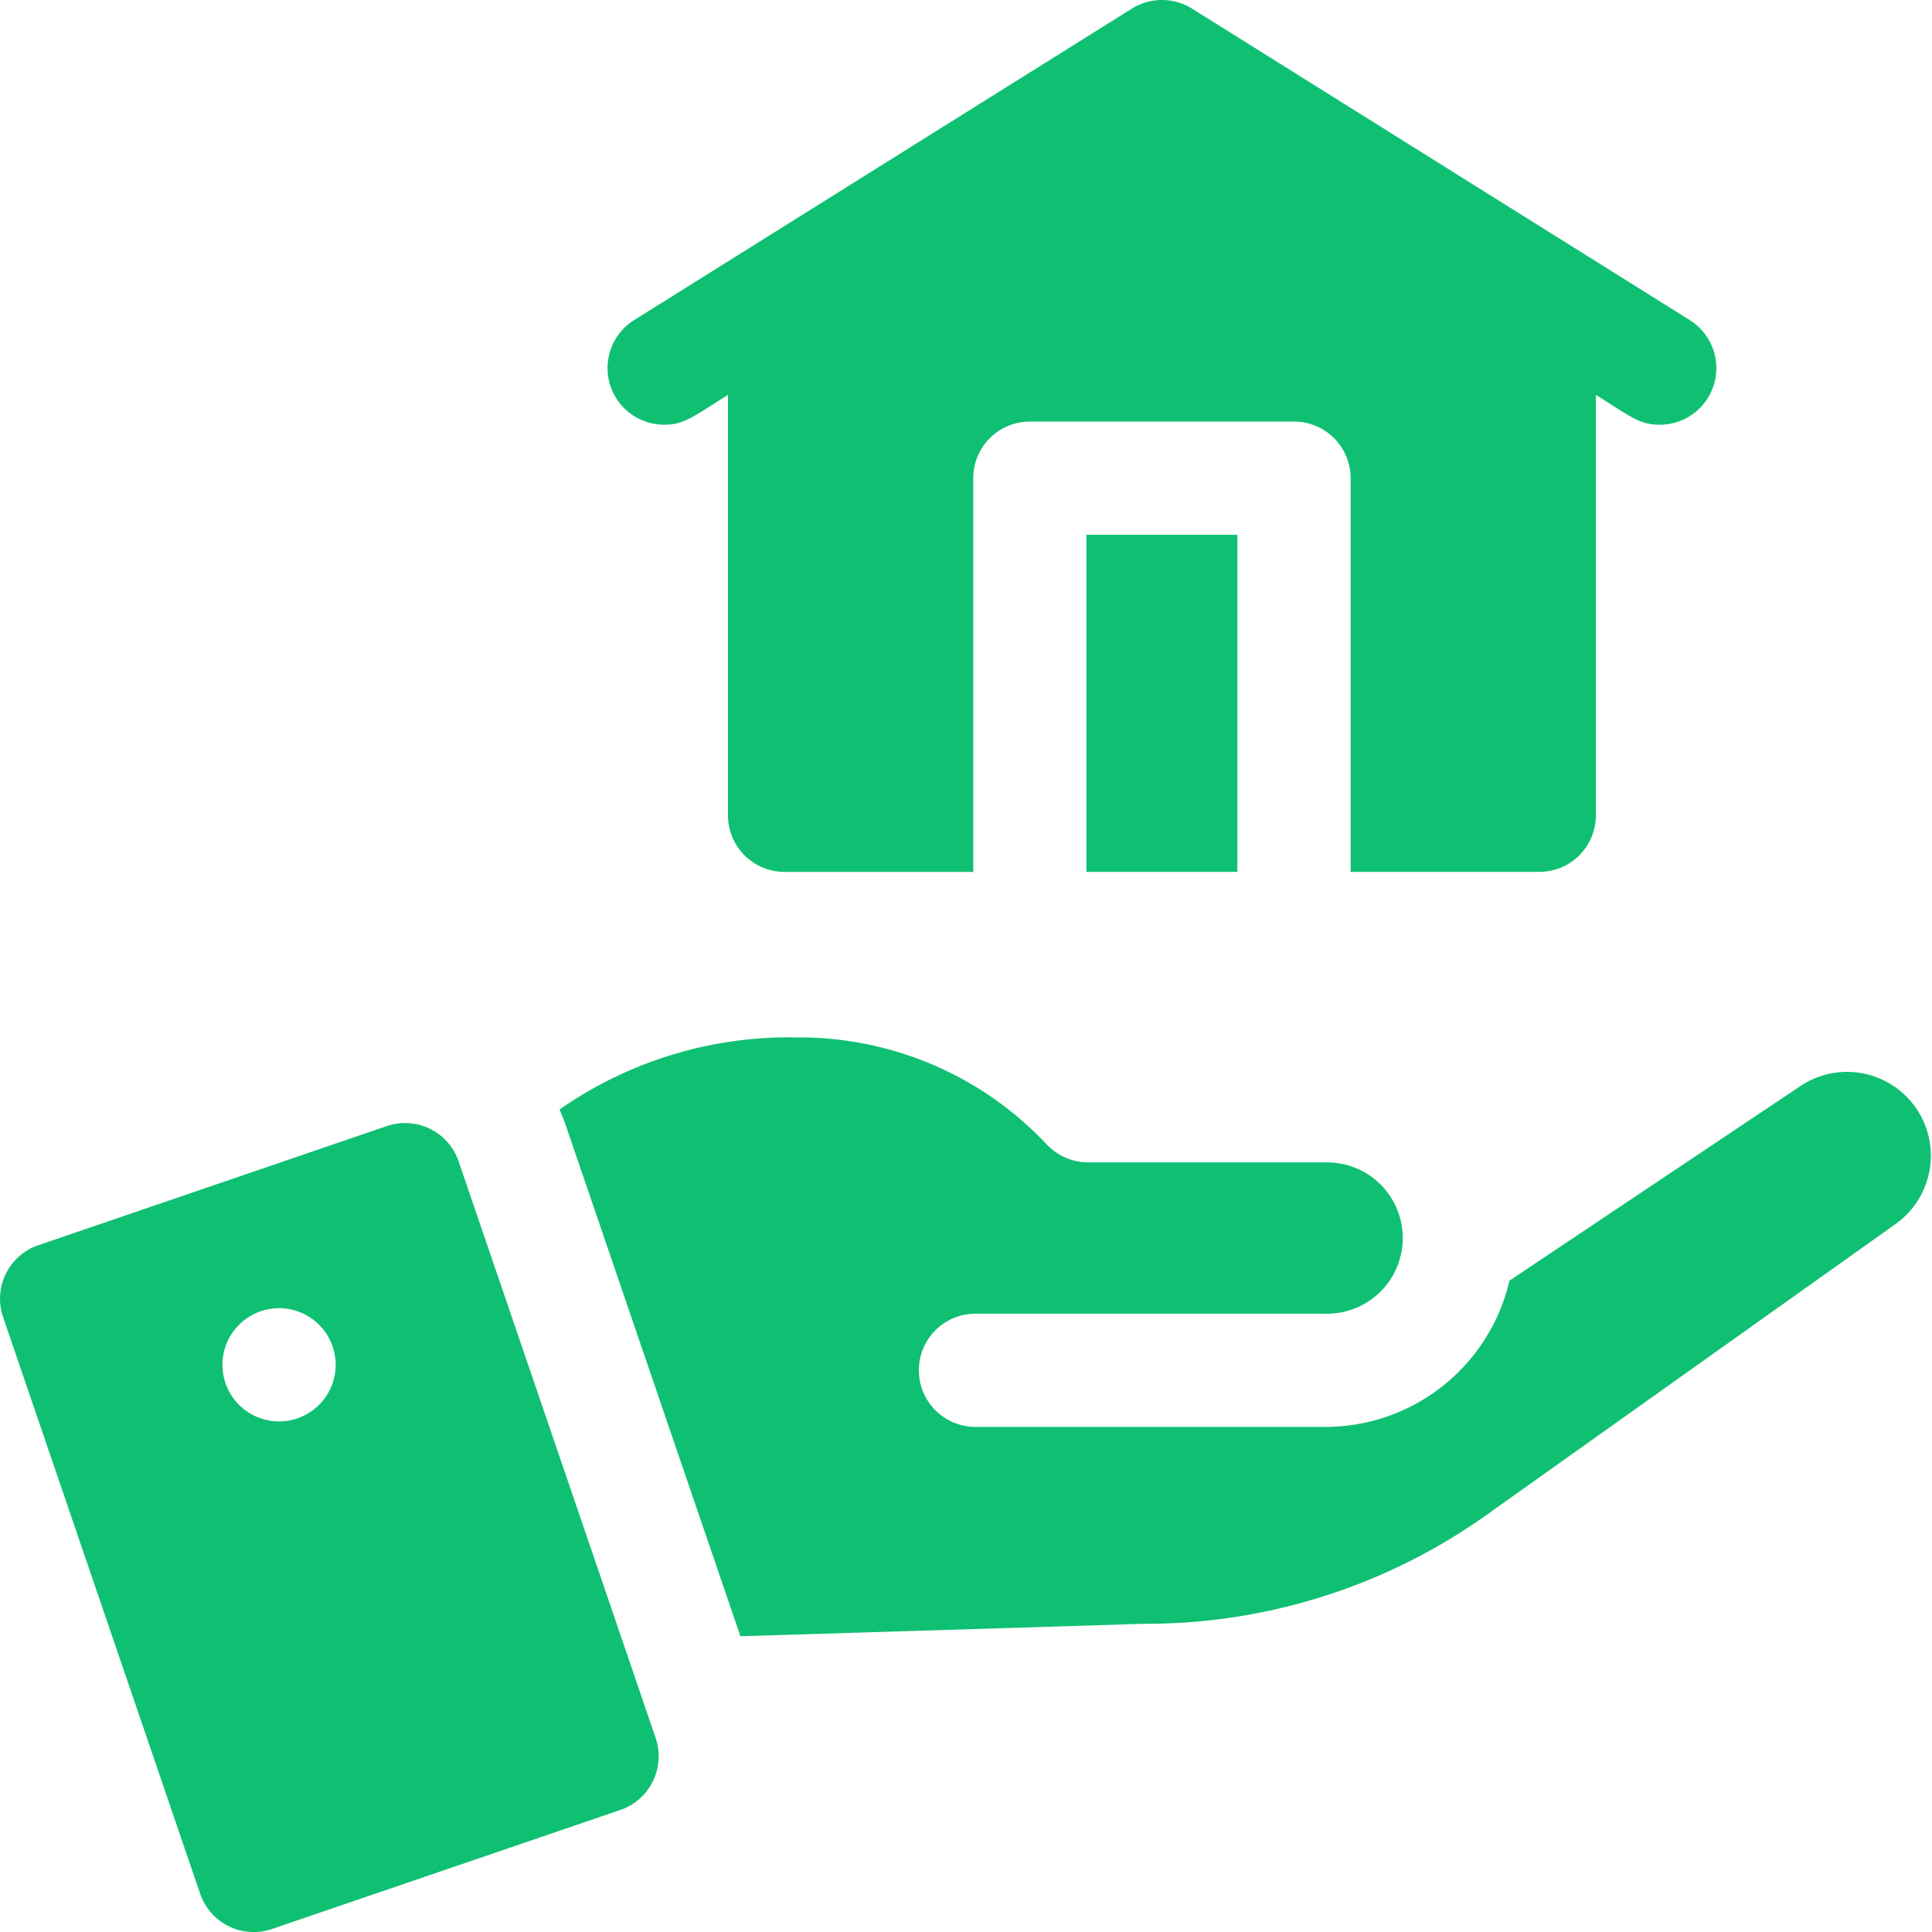
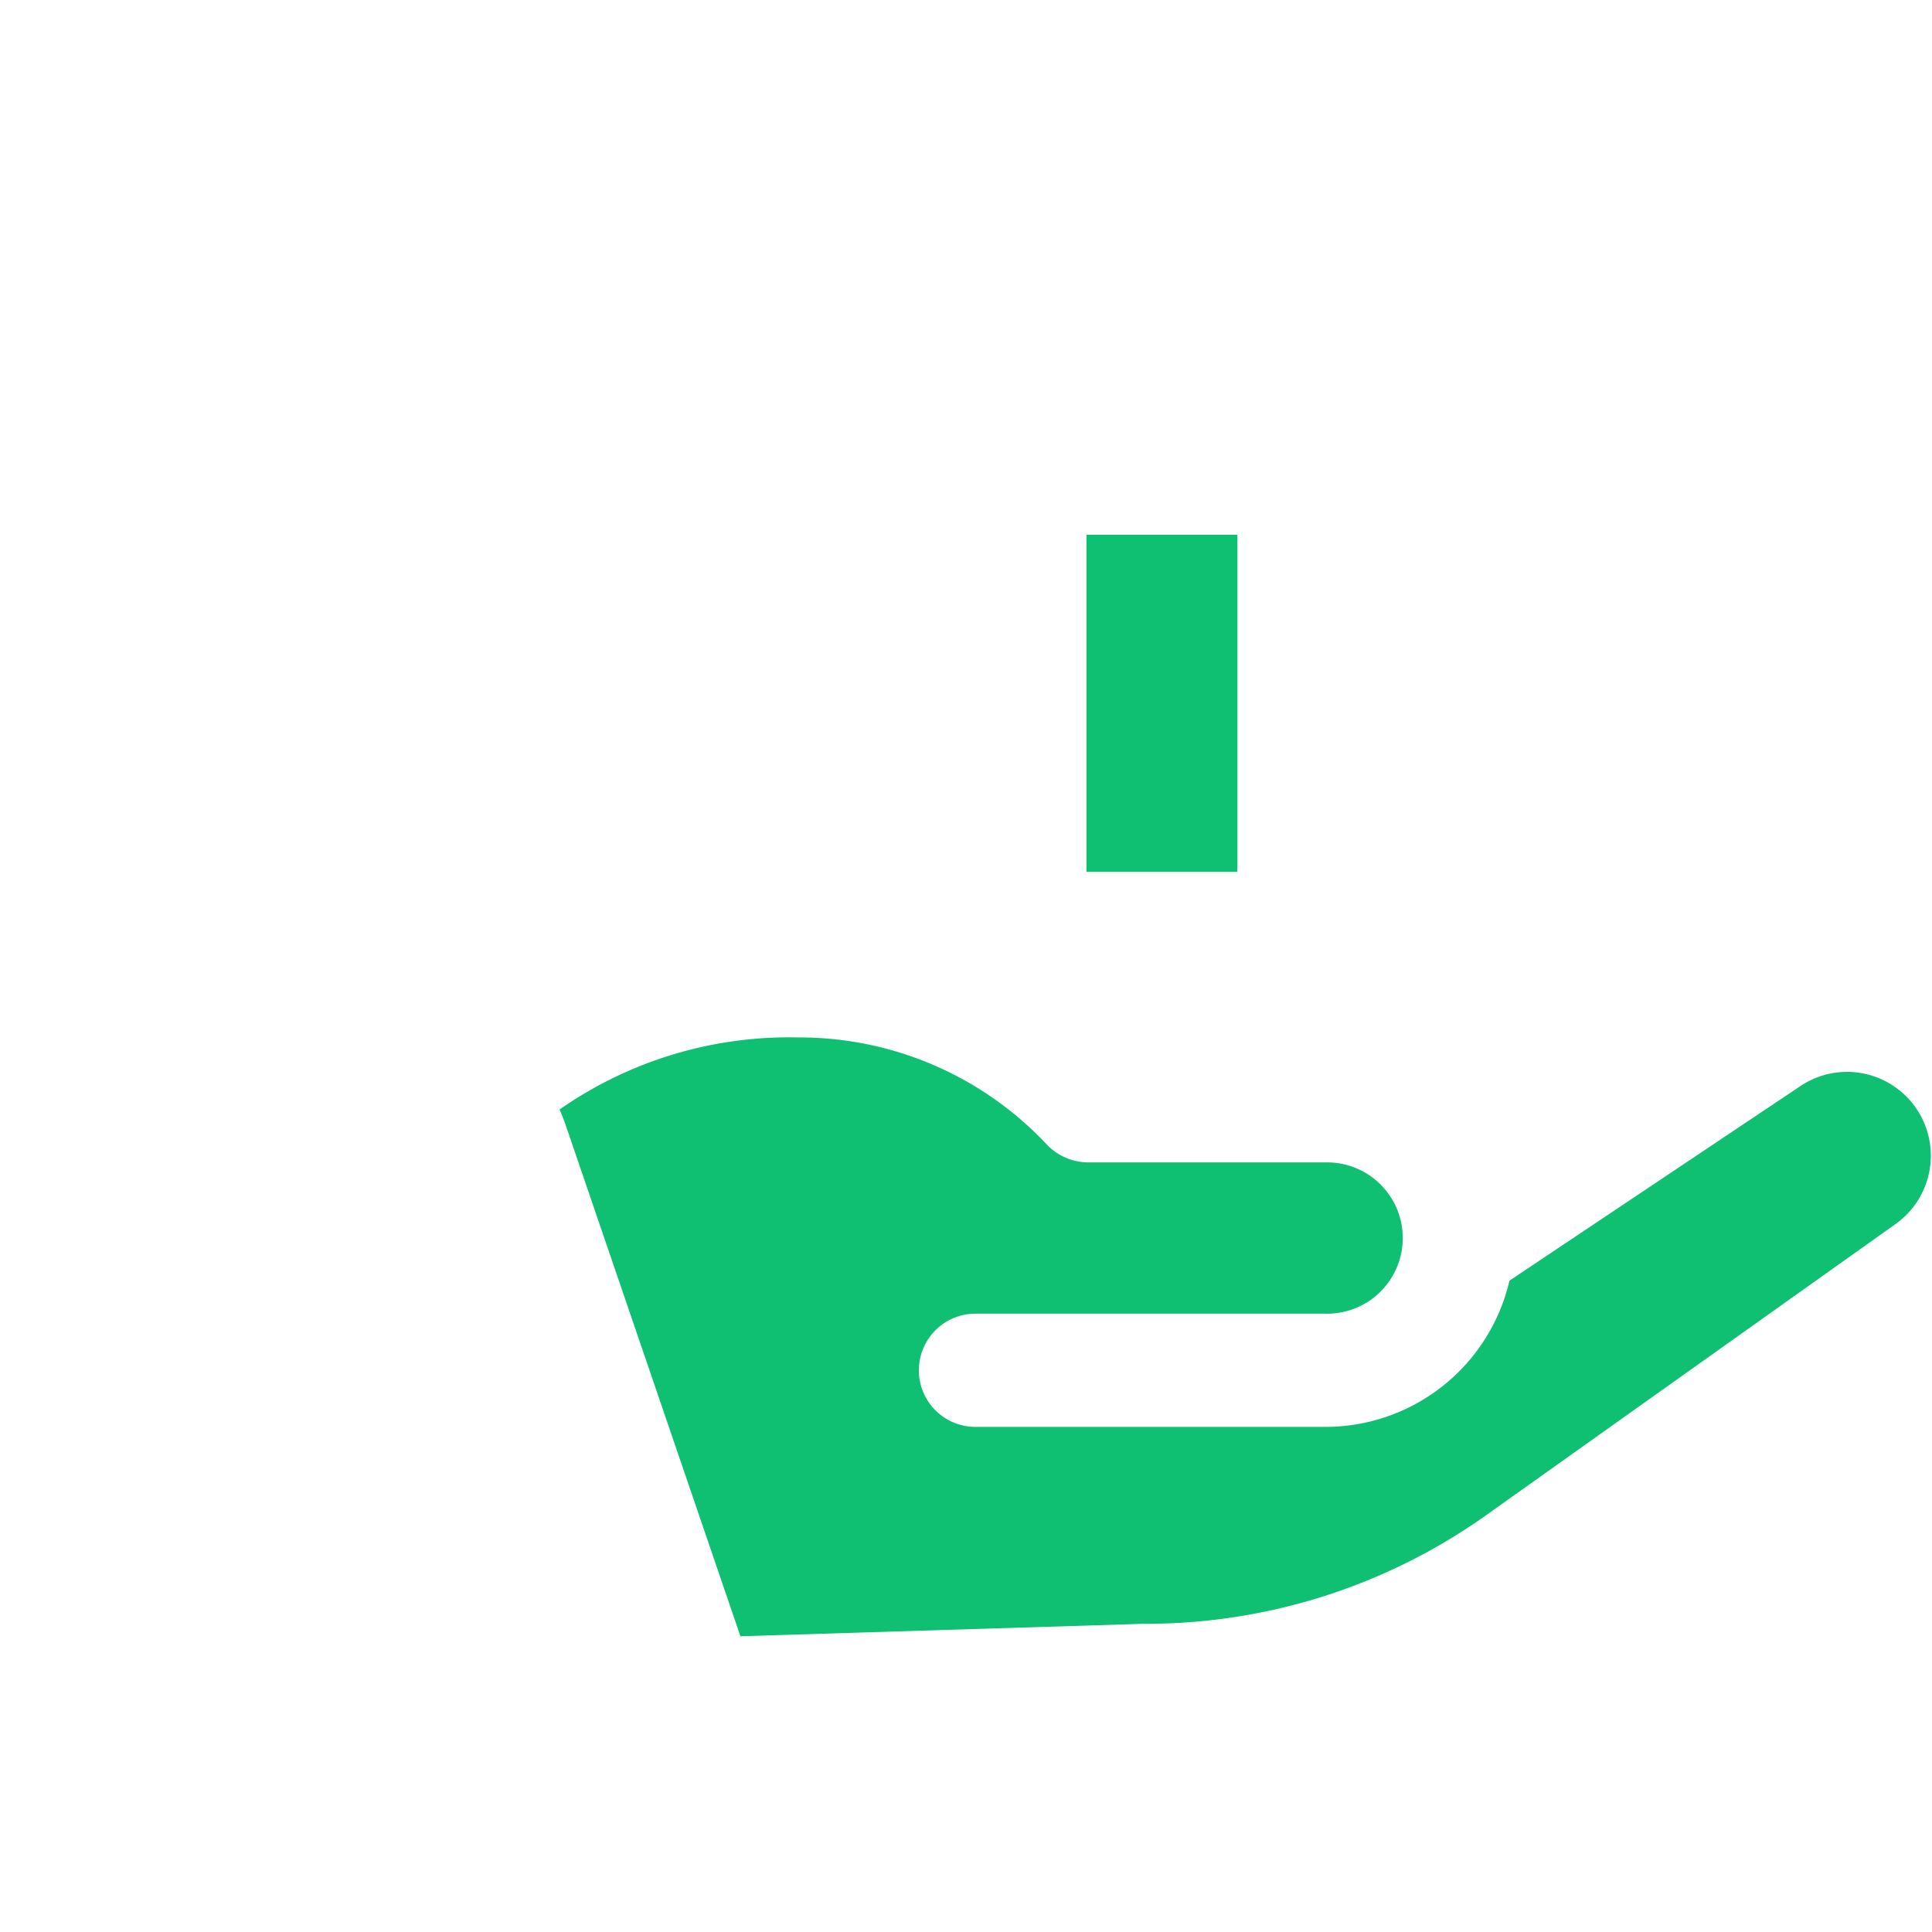
<svg xmlns="http://www.w3.org/2000/svg" width="50" height="50" viewBox="0 0 50 50">
  <g id="real-estate" transform="translate(0.001 0)">
    <g id="Group_11205" data-name="Group 11205" transform="translate(-0.001 29.064)">
-       <path id="Path_37041" data-name="Path 37041" d="M16.968,313.524l-5.1-14.925a1.464,1.464,0,0,0-1.859-.912L.991,300.77a1.464,1.464,0,0,0-.912,1.86l5.1,14.924a1.464,1.464,0,0,0,1.86.912l9.016-3.081a1.466,1.466,0,0,0,.912-1.86ZM7.221,305.33a1.465,1.465,0,1,1,1.465-1.465A1.465,1.465,0,0,1,7.221,305.33Z" transform="translate(0.001 -297.608)" fill="#0fc072" />
-     </g>
+       </g>
    <path id="Path_37042" data-name="Path 37042" d="M182.913,279.744l-10.6,7.538a15.194,15.194,0,0,1-8.859,2.83h-.045l-10.422.322-4.526-13.24c-.046-.134-.1-.265-.155-.392a10.374,10.374,0,0,1,6.177-1.865,8.77,8.77,0,0,1,6.437,2.775,1.489,1.489,0,0,0,1.065.459h6.141a1.958,1.958,0,1,1,0,3.915h-9.056a1.465,1.465,0,0,0,0,2.93h9.056a4.891,4.891,0,0,0,4.763-3.784l7.5-5.016.024-.017a2.169,2.169,0,0,1,2.5,3.544Z" transform="translate(-133.826 -248.088)" fill="#0fc072" />
    <g id="Group_11206" data-name="Group 11206" transform="translate(15.722 0)">
      <path id="Path_37043" data-name="Path 37043" d="M287.918,141.722h3.906v8.724h-3.906Z" transform="translate(-275.524 -127.882)" fill="#0fc072" />
-       <path id="Path_37044" data-name="Path 37044" d="M189.006,8.284,176.123.222a1.471,1.471,0,0,0-1.57.01L161.686,8.284a1.465,1.465,0,0,0,.778,2.707c.515,0,.726-.192,1.651-.772V21.1a1.465,1.465,0,0,0,1.465,1.465h4.883V12.375a1.465,1.465,0,0,1,1.465-1.465h6.836a1.465,1.465,0,0,1,1.465,1.465V22.564h4.883a1.465,1.465,0,0,0,1.465-1.465V10.22c.912.571,1.13.772,1.651.772a1.465,1.465,0,0,0,.778-2.707Z" transform="translate(-160.998 0)" fill="#0fc072" />
    </g>
  </g>
</svg>